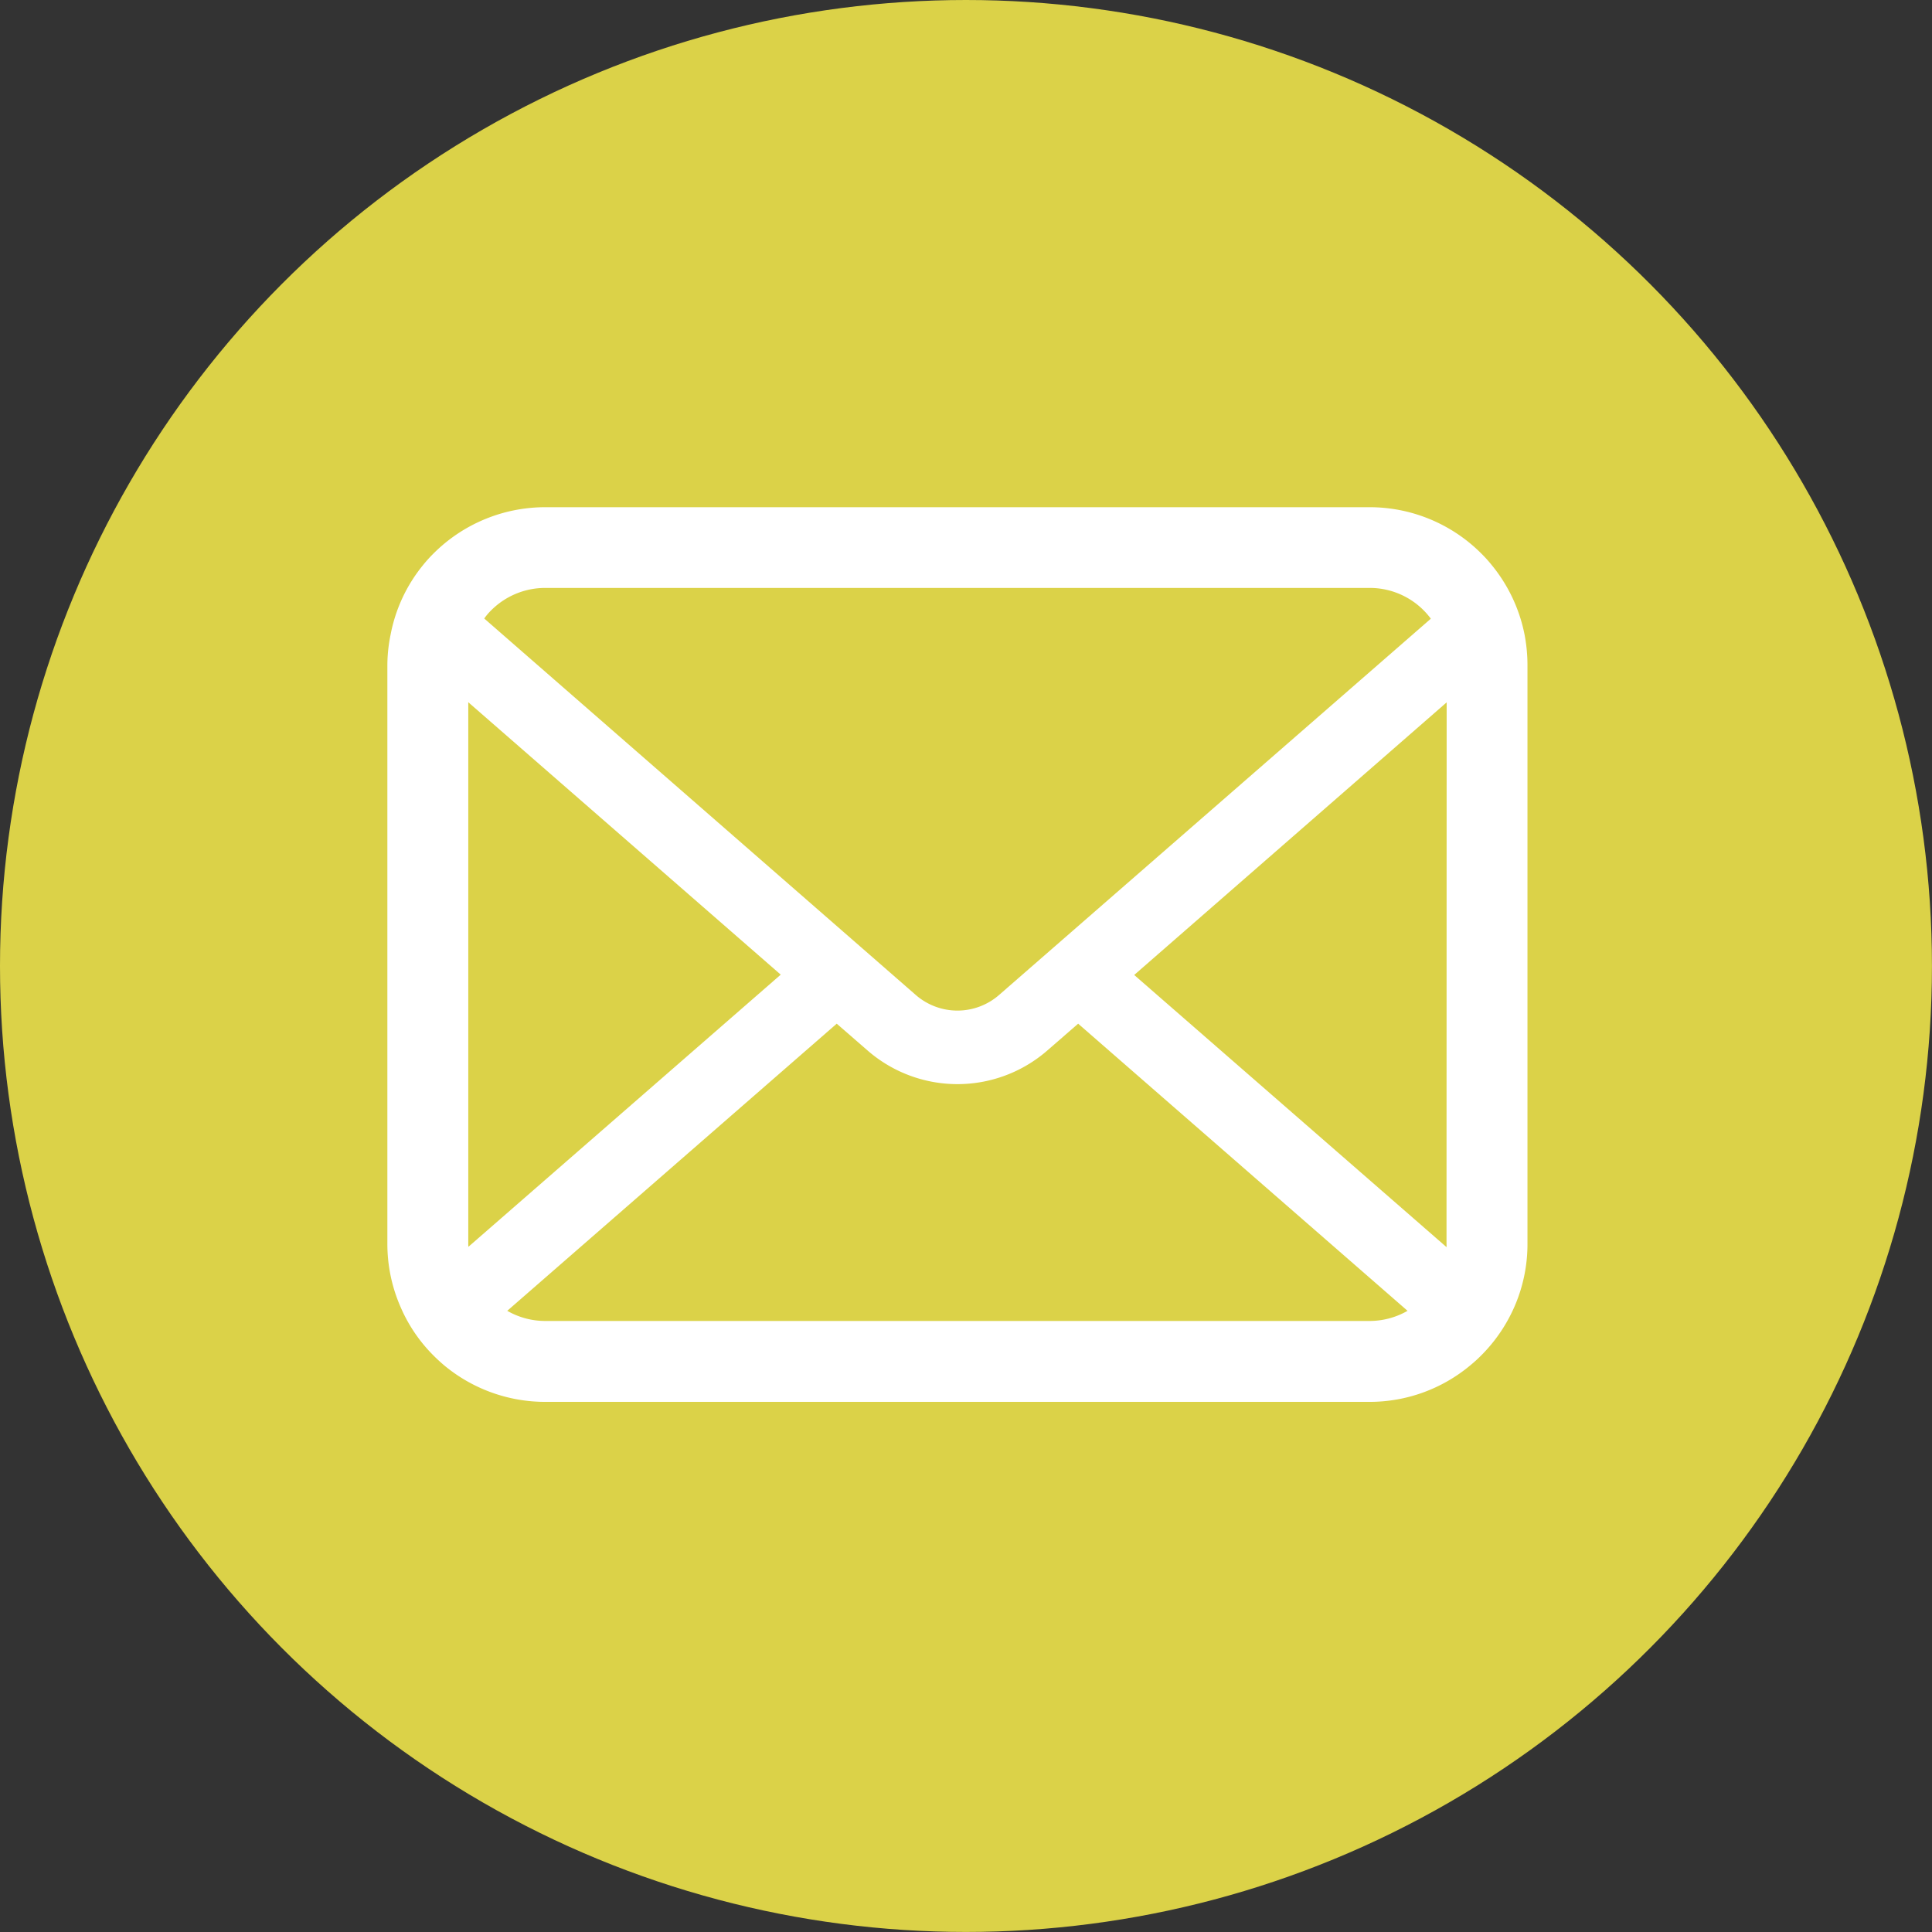
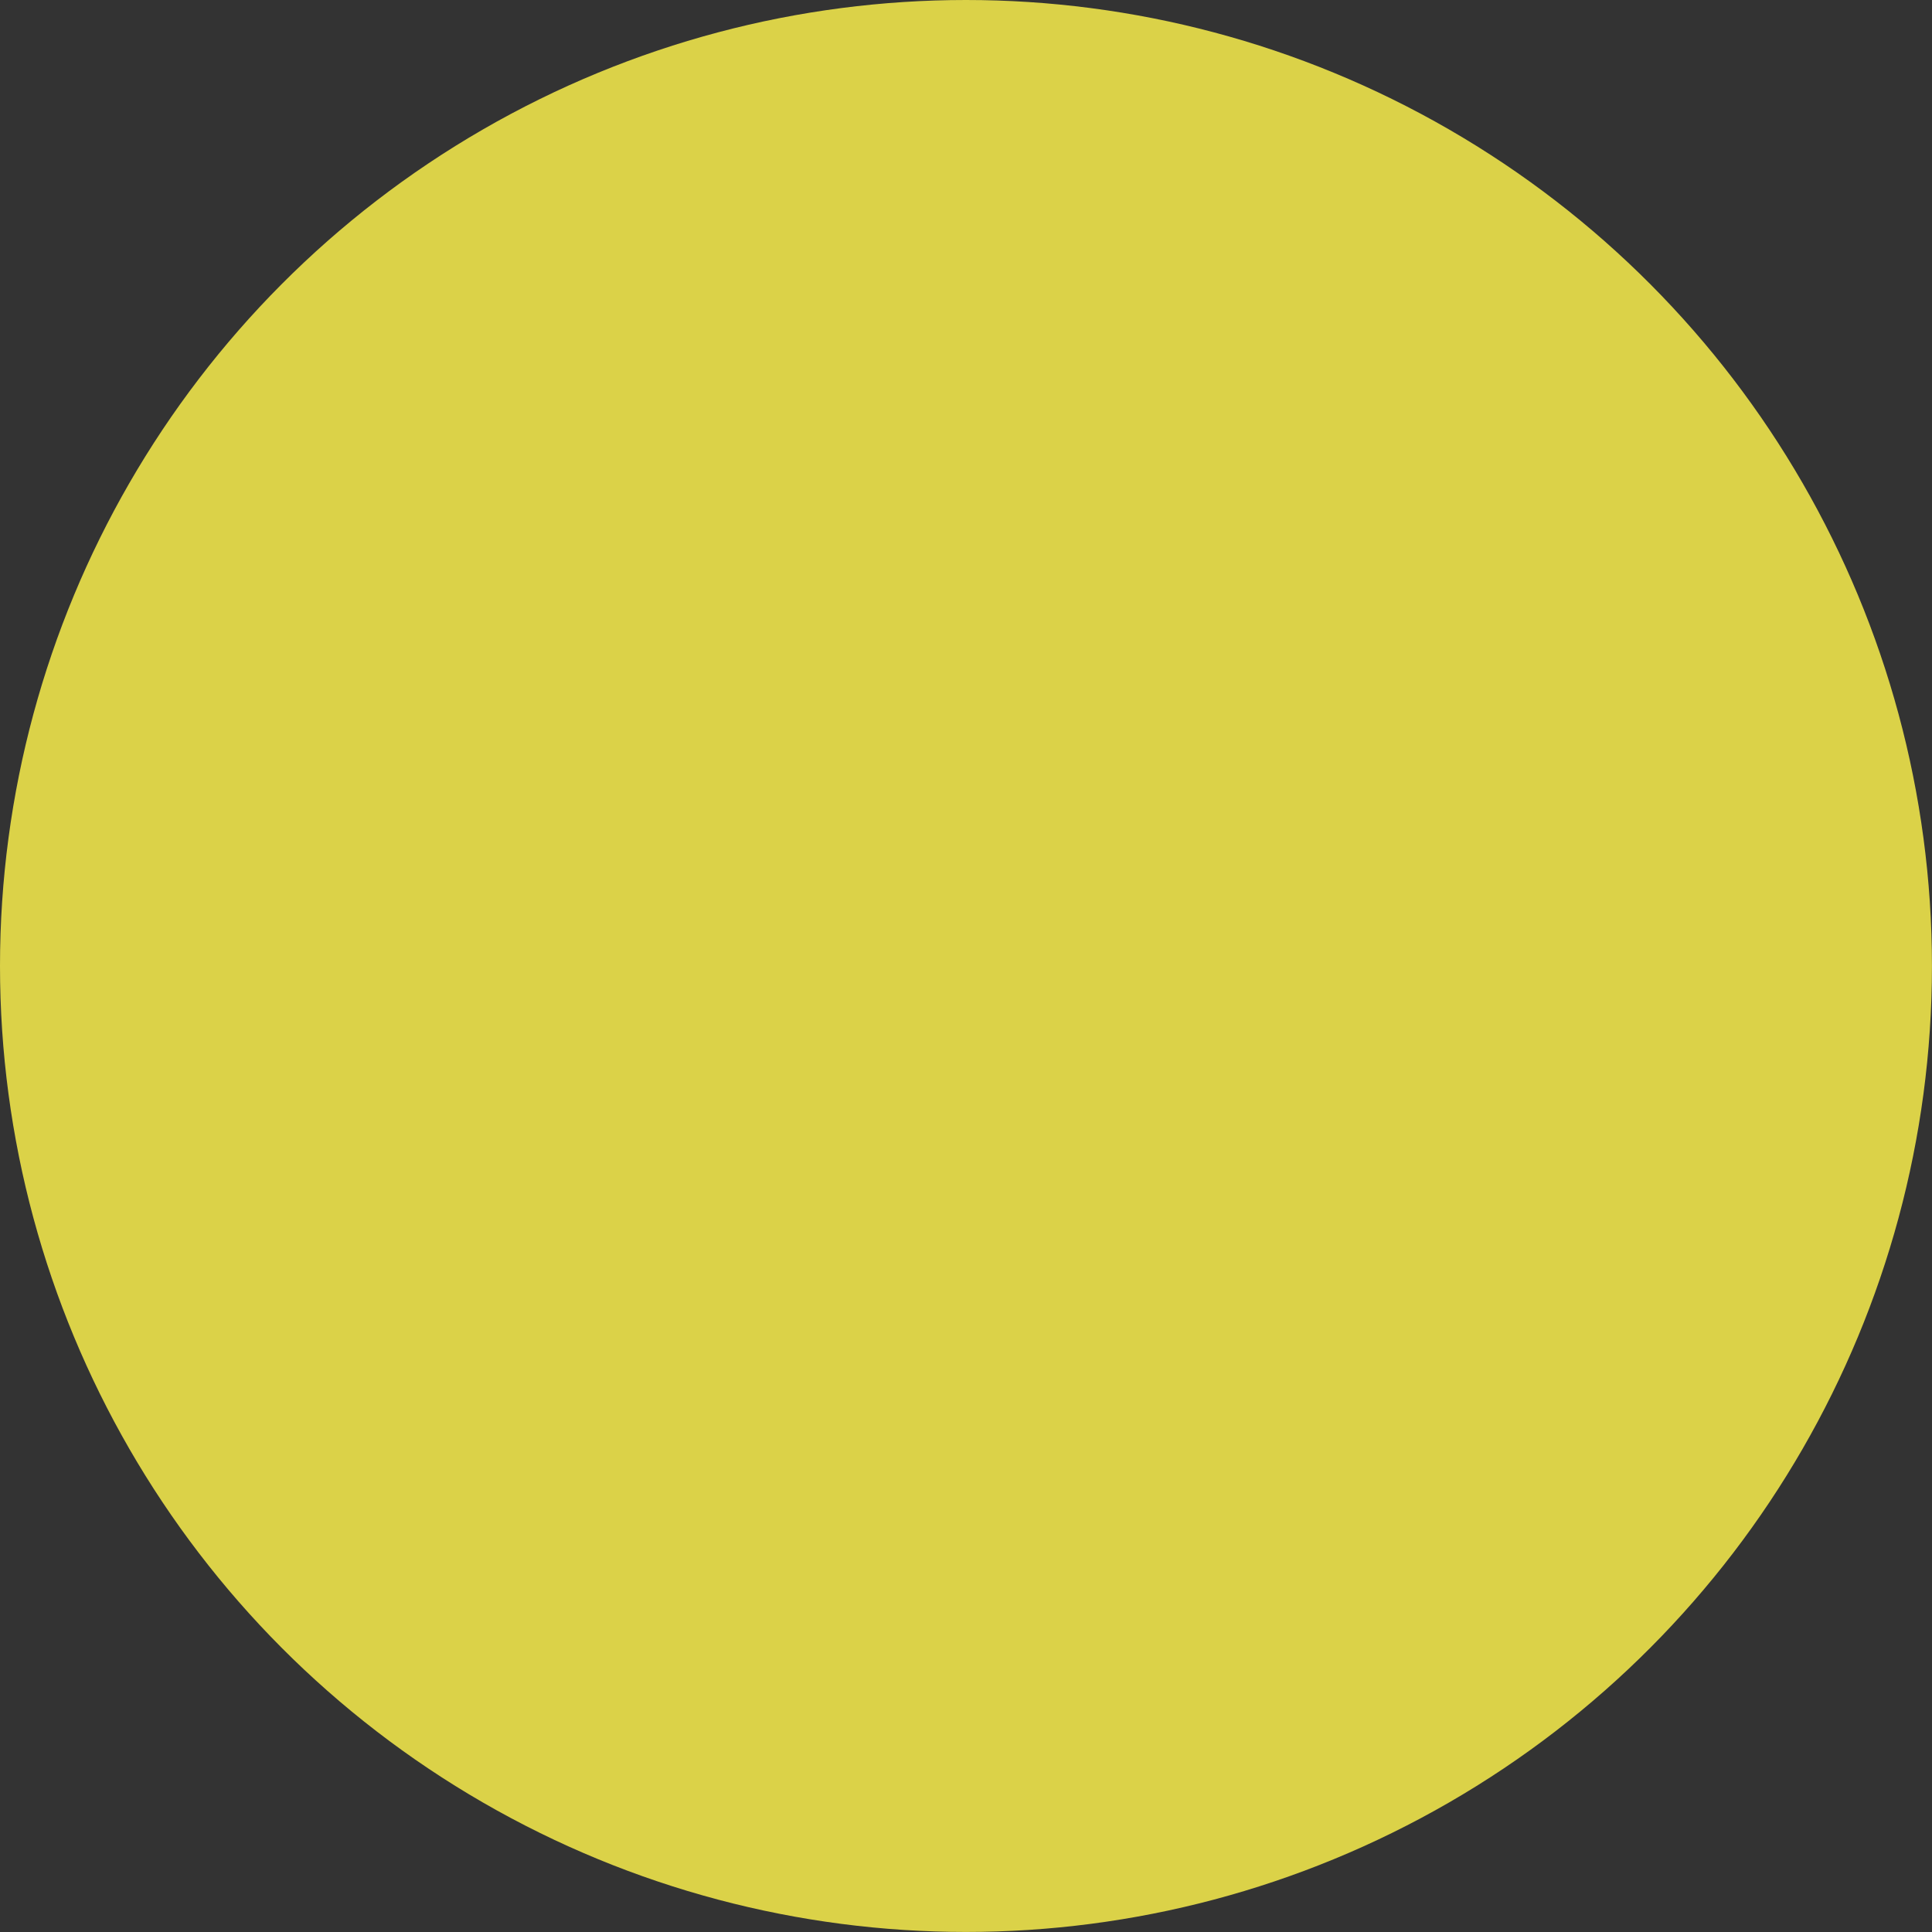
<svg xmlns="http://www.w3.org/2000/svg" width="41.885" height="41.885" viewBox="0 0 41.885 41.885">
  <rect x="0" y="0" width="41.885" height="41.885" fill="#333333" stroke="none" />
  <g id="メールの無料アイコンその8" transform="translate(0)">
    <circle id="楕円形_5" data-name="楕円形 5" cx="20.942" cy="20.942" r="20.942" transform="translate(0 0)" fill="#dbd248" />
-     <path id="パス_7" data-name="パス 7" d="M24.653,57.824a3.419,3.419,0,0,0-.708-1.5,2.949,2.949,0,0,0-.233-.258,3.421,3.421,0,0,0-2.424-1H3.428a3.426,3.426,0,0,0-2.424,1,3.012,3.012,0,0,0-.233.258,3.378,3.378,0,0,0-.7,1.5A3.316,3.316,0,0,0,0,58.491V71.034A3.409,3.409,0,0,0,.284,72.4,3.36,3.36,0,0,0,1,73.457c.077.077.153.147.236.217a3.425,3.425,0,0,0,2.188.788H21.288a3.4,3.4,0,0,0,2.188-.791,2.959,2.959,0,0,0,.236-.214,3.431,3.431,0,0,0,.724-1.062v0a3.392,3.392,0,0,0,.281-1.358V58.491A3.523,3.523,0,0,0,24.653,57.824ZM2.245,57.307a1.656,1.656,0,0,1,1.183-.491H21.288a1.647,1.647,0,0,1,1.334.667l-9.361,8.158a1.374,1.374,0,0,1-1.805,0L2.1,57.479A1.266,1.266,0,0,1,2.245,57.307ZM1.754,71.034V59.294L8.528,65.2l-6.771,5.9A.5.5,0,0,1,1.754,71.034Zm19.534,1.674H3.428a1.651,1.651,0,0,1-.829-.22l7.143-6.225.667.58a2.968,2.968,0,0,0,3.9,0l.667-.58,7.141,6.225A1.654,1.654,0,0,1,21.288,72.708Zm1.674-1.674a.523.523,0,0,1,0,.073l-6.771-5.9,6.774-5.91Z" transform="translate(8.398 -44.07)" fill="#fff" />
  </g>
</svg>